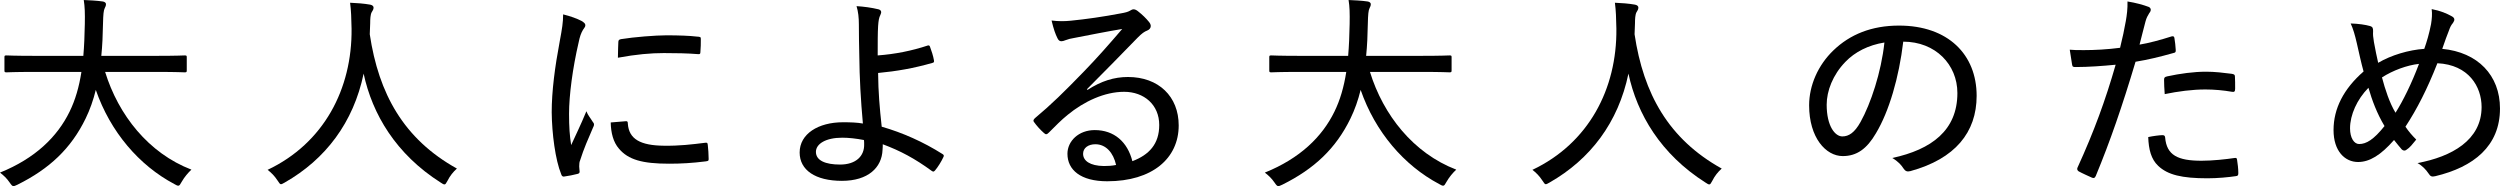
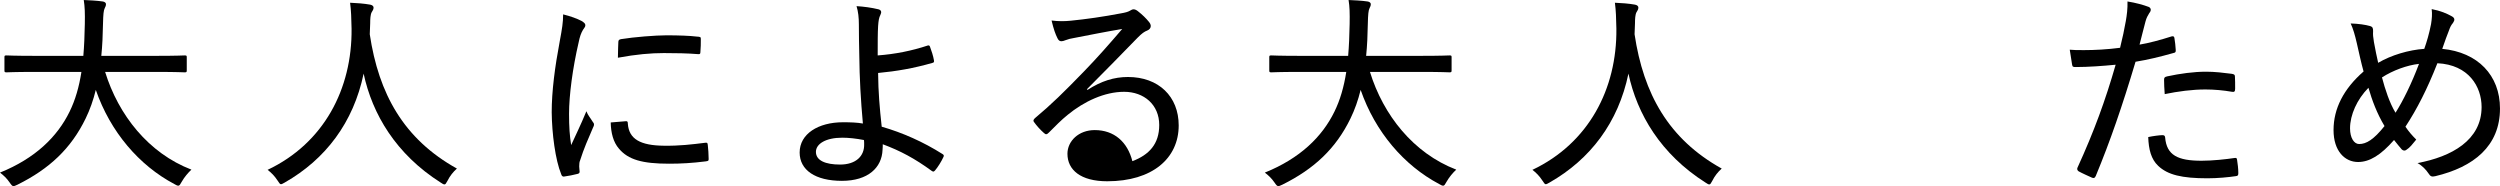
<svg xmlns="http://www.w3.org/2000/svg" id="_イヤー_2" viewBox="0 0 472.716 35.194">
  <g id="design">
    <g>
      <path d="M6.439,13.598c-3.72,0-5,.08-5.199,.08-.36,0-.4-.04-.4-.4v-2.439c0-.32,.04-.359,.4-.359,.2,0,1.479,.08,5.199,.08H15.758c.16-1.84,.24-3.84,.28-6,.04-2.079,0-3.318-.2-4.559,1,.04,2.56,.12,3.599,.279,.32,.041,.6,.24,.6,.48,0,.32-.08,.48-.24,.8-.2,.399-.28,1.12-.32,2.92-.04,2.119-.12,4.159-.32,6.079h10.558c3.719,0,4.999-.08,5.199-.08,.36,0,.4,.039,.4,.359v2.439c0,.36-.04,.4-.4,.4-.2,0-1.48-.08-5.199-.08h-9.838c2.52,8.158,8.199,15.357,16.317,18.477-.64,.6-1.32,1.4-1.8,2.24-.32,.56-.44,.8-.68,.8-.2,0-.4-.12-.76-.32-6.639-3.52-12.078-9.838-14.838-17.797-.48,1.96-1.12,3.759-1.92,5.399-2.759,5.679-6.839,9.518-12.877,12.518-.36,.16-.6,.28-.76,.28-.24,0-.399-.2-.76-.72-.52-.76-1.12-1.32-1.8-1.84,6.639-2.68,10.838-6.76,13.158-11.519,1.08-2.199,1.8-4.679,2.239-7.519H6.439Z" />
      <path d="M84.635,34.154c-.28,.52-.4,.72-.6,.72-.16,0-.36-.12-.72-.36-8.438-5.358-12.918-12.918-14.558-20.596-1.919,9.238-7.198,16.197-14.917,20.596-.36,.2-.56,.32-.72,.32-.2,0-.32-.24-.68-.76-.52-.8-1.16-1.439-1.84-1.96,10.638-5.039,15.998-15.317,15.877-26.675-.04-2-.08-3.4-.28-4.92,1.2,.04,2.68,.16,3.8,.36,.399,.08,.64,.28,.64,.56,0,.36-.2,.6-.36,.88-.24,.44-.28,1.319-.28,2.08,0,.479-.04,1.479-.08,2.079,1.68,11.238,6.399,19.797,16.477,25.396-.72,.64-1.32,1.399-1.759,2.279Z" />
      <path d="M109.959,3.959c.521,.32,.72,.521,.72,.8,0,.24-.08,.4-.44,.88-.36,.6-.6,1.24-.84,2.439-1.12,4.8-1.8,9.959-1.8,13.438,0,2.479,.12,4.199,.4,5.919,.92-2.04,1.72-3.6,2.879-6.399,.28,.76,.8,1.32,1.2,2,.12,.12,.24,.319,.24,.479,0,.24-.08,.4-.2,.641-.88,2.039-1.72,3.919-2.439,6.198-.12,.24-.16,.64-.16,1.12,0,.4,.08,.68,.08,.96,0,.239-.08,.36-.36,.439-.76,.2-1.76,.4-2.64,.521-.24,0-.399-.16-.479-.44-1.12-2.72-1.76-7.719-1.8-11.718,0-3.999,.6-8.559,1.52-13.438,.44-2.359,.64-3.56,.64-5.079,1.44,.359,2.639,.8,3.479,1.239Zm8.439,18.957c.24,0,.32,.12,.32,.48,.2,2.919,2.399,4.119,6.839,4.158,2.919,.041,5.239-.239,7.799-.56,.36-.04,.44,0,.479,.44,.08,.64,.16,1.799,.16,2.56,0,.399,0,.439-.56,.52-2.56,.32-4.64,.44-6.919,.44-5.079,0-7.719-.76-9.479-2.84-1.08-1.24-1.52-3-1.56-4.959l2.919-.24Zm-1.48-14.918c0-.399,.12-.52,.52-.6,2.44-.399,6.559-.72,8.559-.72,2.36,0,4.439,.08,5.759,.24,.68,.04,.76,.08,.76,.439,0,.88,0,1.64-.08,2.479,0,.32-.08,.44-.44,.4-1.919-.16-4.319-.2-6.479-.2-2.439,0-5.239,.24-8.679,.88,.04-1.6,.04-2.319,.08-2.92Z" />
      <path d="M175.436,8.599c.2-.04,.32,0,.4,.2,.28,.72,.64,1.84,.76,2.6,.08,.359-.08,.439-.24,.479-3.599,1.04-6.879,1.6-10.318,1.92,.04,3.679,.28,6.519,.68,10.158,3.919,1.12,7.878,2.88,11.478,5.159,.28,.16,.32,.32,.2,.56-.4,.88-1.08,1.96-1.6,2.56-.2,.2-.28,.28-.561,.12-3.279-2.399-5.999-3.839-9.318-5.079,0,.24,0,.64-.04,1.04-.12,3.359-2.719,5.879-7.679,5.879-5.039,0-7.998-2.04-7.998-5.359,0-3.52,3.519-5.719,8.198-5.719,1.32,0,2.68,.04,3.76,.239-.4-4.398-.64-8.638-.68-12.917-.04-1.601-.08-3.92-.08-5.839,0-1.24-.12-2.4-.44-3.439,1.36,.08,2.84,.279,4.159,.6,.56,.16,.6,.56,.36,1.039-.28,.561-.36,1.041-.44,2.12-.08,1.24-.08,3.2-.08,5.56,3.279-.24,6.479-.88,9.478-1.88Zm-16.197,17.437c-3.079,0-4.959,1.16-4.959,2.68,0,1.64,1.8,2.4,4.56,2.4,2.999,0,4.639-1.601,4.559-3.88,0-.32,0-.479-.04-.76-1.48-.28-2.839-.44-4.12-.44Z" />
-       <path d="M205.639,16.997c2.6-1.68,5.039-2.439,7.639-2.439,5.799,0,9.598,3.679,9.598,9.158,0,6.239-5,10.559-13.518,10.559-5.039,0-7.519-2.16-7.519-5.199,0-2.399,2.12-4.479,5.159-4.479,3.68,0,6.199,2.24,7.119,5.879,3.159-1.199,5.079-3.239,5.079-6.839,0-3.839-2.88-6.278-6.639-6.278-3.679,0-7.559,1.799-10.678,4.359-1.24,.999-2.319,2.119-3.52,3.318-.399,.4-.6,.48-1,.08-.64-.56-1.36-1.359-1.84-2.039-.2-.24-.12-.44,.16-.72,3.16-2.64,5.519-4.96,9.318-8.879,2.439-2.52,4.599-4.959,7.199-7.999-2.919,.48-6.079,1.12-9.198,1.721-.52,.079-1,.199-1.52,.399-.24,.12-.6,.2-.76,.2-.36,0-.56-.16-.76-.561-.399-.8-.72-1.68-1.119-3.359,1.239,.16,2.439,.16,3.599,.04,2.839-.28,6.239-.76,9.558-1.399,.72-.12,1.32-.28,1.64-.48,.2-.119,.48-.279,.68-.279,.24,0,.48,.08,.8,.32,.92,.719,1.6,1.399,2.12,2.039,.24,.28,.36,.561,.36,.8,0,.36-.24,.68-.64,.84-.6,.24-1,.521-1.84,1.36-3.279,3.359-5.999,6.158-9.598,9.758l.12,.12Zm1.479,10.278c-1.32,0-2.319,.68-2.319,1.8,0,1.319,1.279,2.279,3.919,2.319,.8,0,1.52-.04,2.32-.2-.52-2.319-1.92-3.919-3.919-3.919Z" />
+       <path d="M205.639,16.997c2.6-1.68,5.039-2.439,7.639-2.439,5.799,0,9.598,3.679,9.598,9.158,0,6.239-5,10.559-13.518,10.559-5.039,0-7.519-2.16-7.519-5.199,0-2.399,2.12-4.479,5.159-4.479,3.68,0,6.199,2.24,7.119,5.879,3.159-1.199,5.079-3.239,5.079-6.839,0-3.839-2.88-6.278-6.639-6.278-3.679,0-7.559,1.799-10.678,4.359-1.24,.999-2.319,2.119-3.52,3.318-.399,.4-.6,.48-1,.08-.64-.56-1.36-1.359-1.84-2.039-.2-.24-.12-.44,.16-.72,3.16-2.64,5.519-4.96,9.318-8.879,2.439-2.52,4.599-4.959,7.199-7.999-2.919,.48-6.079,1.12-9.198,1.721-.52,.079-1,.199-1.52,.399-.24,.12-.6,.2-.76,.2-.36,0-.56-.16-.76-.561-.399-.8-.72-1.68-1.119-3.359,1.239,.16,2.439,.16,3.599,.04,2.839-.28,6.239-.76,9.558-1.399,.72-.12,1.32-.28,1.64-.48,.2-.119,.48-.279,.68-.279,.24,0,.48,.08,.8,.32,.92,.719,1.6,1.399,2.12,2.039,.24,.28,.36,.561,.36,.8,0,.36-.24,.68-.64,.84-.6,.24-1,.521-1.84,1.36-3.279,3.359-5.999,6.158-9.598,9.758l.12,.12Zm1.479,10.278Z" />
      <path d="M245.6,13.598c-3.719,0-4.999,.08-5.199,.08-.359,0-.399-.04-.399-.4v-2.439c0-.32,.04-.359,.399-.359,.2,0,1.48,.08,5.199,.08h9.318c.16-1.84,.24-3.84,.28-6,.04-2.079,0-3.318-.2-4.559,1,.04,2.56,.12,3.6,.279,.32,.041,.6,.24,.6,.48,0,.32-.08,.48-.24,.8-.2,.399-.28,1.12-.32,2.92-.04,2.119-.12,4.159-.32,6.079h10.559c3.719,0,4.999-.08,5.199-.08,.36,0,.4,.039,.4,.359v2.439c0,.36-.04,.4-.4,.4-.2,0-1.48-.08-5.199-.08h-9.838c2.52,8.158,8.199,15.357,16.317,18.477-.64,.6-1.32,1.4-1.8,2.24-.32,.56-.44,.8-.68,.8-.2,0-.399-.12-.76-.32-6.639-3.52-12.078-9.838-14.837-17.797-.48,1.96-1.12,3.759-1.919,5.399-2.76,5.679-6.839,9.518-12.878,12.518-.36,.16-.6,.28-.76,.28-.24,0-.4-.2-.76-.72-.521-.76-1.12-1.32-1.8-1.84,6.639-2.68,10.838-6.76,13.158-11.519,1.08-2.199,1.799-4.679,2.24-7.519h-8.959Z" />
      <path d="M323.795,34.154c-.28,.52-.399,.72-.6,.72-.16,0-.36-.12-.72-.36-8.439-5.358-12.918-12.918-14.558-20.596-1.92,9.238-7.199,16.197-14.918,20.596-.359,.2-.56,.32-.72,.32-.2,0-.32-.24-.68-.76-.52-.8-1.16-1.439-1.84-1.96,10.638-5.039,15.997-15.317,15.877-26.675-.04-2-.08-3.4-.28-4.92,1.2,.04,2.68,.16,3.799,.36,.4,.08,.64,.28,.64,.56,0,.36-.2,.6-.36,.88-.24,.44-.28,1.319-.28,2.08,0,.479-.04,1.479-.08,2.079,1.68,11.238,6.399,19.797,16.477,25.396-.72,.64-1.319,1.399-1.76,2.279Z" />
-       <path d="M354.719,25.195c-1.72,2.96-3.639,4.319-6.279,4.319-3.199,0-6.359-3.479-6.359-9.599,0-3.759,1.68-7.598,4.6-10.397,3.119-3,7.198-4.68,12.397-4.68,9.278,0,14.678,5.479,14.678,13.278,0,6.918-4.079,11.918-12.518,14.237-.64,.16-.959,.04-1.36-.56-.32-.521-.96-1.28-2.079-1.92,7.438-1.6,12.317-5.239,12.317-12.278,0-5.399-4.159-9.718-10.238-9.718-.8,6.759-2.68,13.197-5.159,17.316Zm-5.799-13.478c-2.359,2.439-3.52,5.479-3.52,8.079,0,4.079,1.6,5.999,2.96,5.999,1.239,0,2.319-.72,3.439-2.72,1.919-3.439,3.919-9.398,4.519-15.037-3,.479-5.559,1.76-7.399,3.679Z" />
      <path d="M410.639,6.879c.359-.08,.479,.04,.52,.359,.12,.641,.2,1.52,.24,2.16,.04,.439-.04,.56-.48,.64-2.56,.72-4.679,1.24-7.118,1.64-2.52,8.438-4.8,15.037-7.519,21.597-.2,.44-.4,.44-.72,.319-.359-.159-1.879-.84-2.52-1.199-.24-.16-.319-.4-.24-.64,3.2-6.999,5.319-12.838,7.239-19.517-2.479,.239-5.159,.439-7.519,.439-.56,0-.64-.04-.72-.48-.12-.68-.28-1.759-.44-2.799,.8,.08,1.4,.08,2.72,.08,1.92,0,4.359-.12,6.799-.44,.48-1.919,.8-3.479,1.08-5.039,.2-1.12,.36-2.399,.32-3.72,1.52,.24,3,.641,4.04,1.04,.24,.12,.359,.32,.359,.521,0,.199-.08,.399-.28,.64-.28,.479-.52,.84-.72,1.6-.44,1.56-.76,3.079-1.12,4.359,1.72-.28,3.959-.88,6.079-1.56Zm-1.76,18.677c.359,0,.479,.12,.52,.44,.28,3.359,2.399,4.398,6.879,4.398,2.12,0,4.639-.279,6.239-.52,.319-.04,.439,0,.479,.32,.12,.72,.24,1.76,.24,2.52,0,.439-.08,.56-.52,.6-1.32,.199-3.399,.4-5.319,.4-4.8,0-7.519-.641-9.318-2.36-1.32-1.239-1.8-3.079-1.88-5.438,.92-.2,2.199-.36,2.68-.36Zm.319-10.438c0-.439,.08-.56,.6-.68,2.4-.52,5-.88,7.359-.88,1.6,0,3.319,.2,4.839,.399,.48,.08,.6,.2,.6,.521,.04,.64,.04,1.52,.04,2.279,0,.56-.16,.681-.6,.601-1.6-.28-3.359-.44-5.039-.44-2.479,0-5.159,.36-7.679,.88-.08-.96-.12-2.039-.12-2.68Z" />
      <path d="M459.678,4.559c.16-.999,.24-1.879,.12-2.839,1.68,.319,2.879,.84,3.799,1.359,.6,.32,.6,.72,.24,1.24-.4,.479-.56,.84-.8,1.52-.32,.84-.68,1.72-1.24,3.399,6.719,.64,10.918,4.999,10.918,11.278,0,7.118-4.999,11.078-12.237,12.798-.68,.16-.92,.04-1.28-.52-.479-.721-1.2-1.48-2.08-1.96,6.439-1.2,12.118-4.319,12.118-10.599,0-3.839-2.44-7.998-8.359-8.278-1.919,4.879-3.839,8.639-6.039,11.998,.561,.84,1.16,1.56,2.04,2.439-.72,.88-1.2,1.52-1.84,1.92-.24,.2-.56,.239-.88-.04-.44-.48-.92-1.12-1.479-1.8-2.52,2.88-4.64,4.159-6.799,4.159-2.479,0-4.64-2.039-4.64-6.039,0-4.079,1.92-7.799,5.679-11.078-.44-1.56-.88-3.6-1.28-5.359-.36-1.56-.68-2.68-1.16-3.719,1.48,.04,2.799,.24,3.639,.479,.56,.16,.6,.44,.6,1-.04,.6,0,1.12,.16,2.04,.28,1.479,.521,2.759,.8,3.919,2.44-1.439,5.759-2.439,8.719-2.64,.48-1.359,.92-2.84,1.28-4.68Zm-15.317,19.717c0,1.8,.76,2.96,1.72,2.96,1.36,0,2.759-.84,4.799-3.399-1.44-2.399-2.359-4.879-3.04-7.238-2.16,2.199-3.479,5.119-3.479,7.678Zm8.599-2.959c1.4-2.199,3.08-5.6,4.439-9.238-2.239,.24-4.959,1.239-6.999,2.56,.6,2.279,1.44,4.839,2.56,6.679Z" />
    </g>
  </g>
</svg>